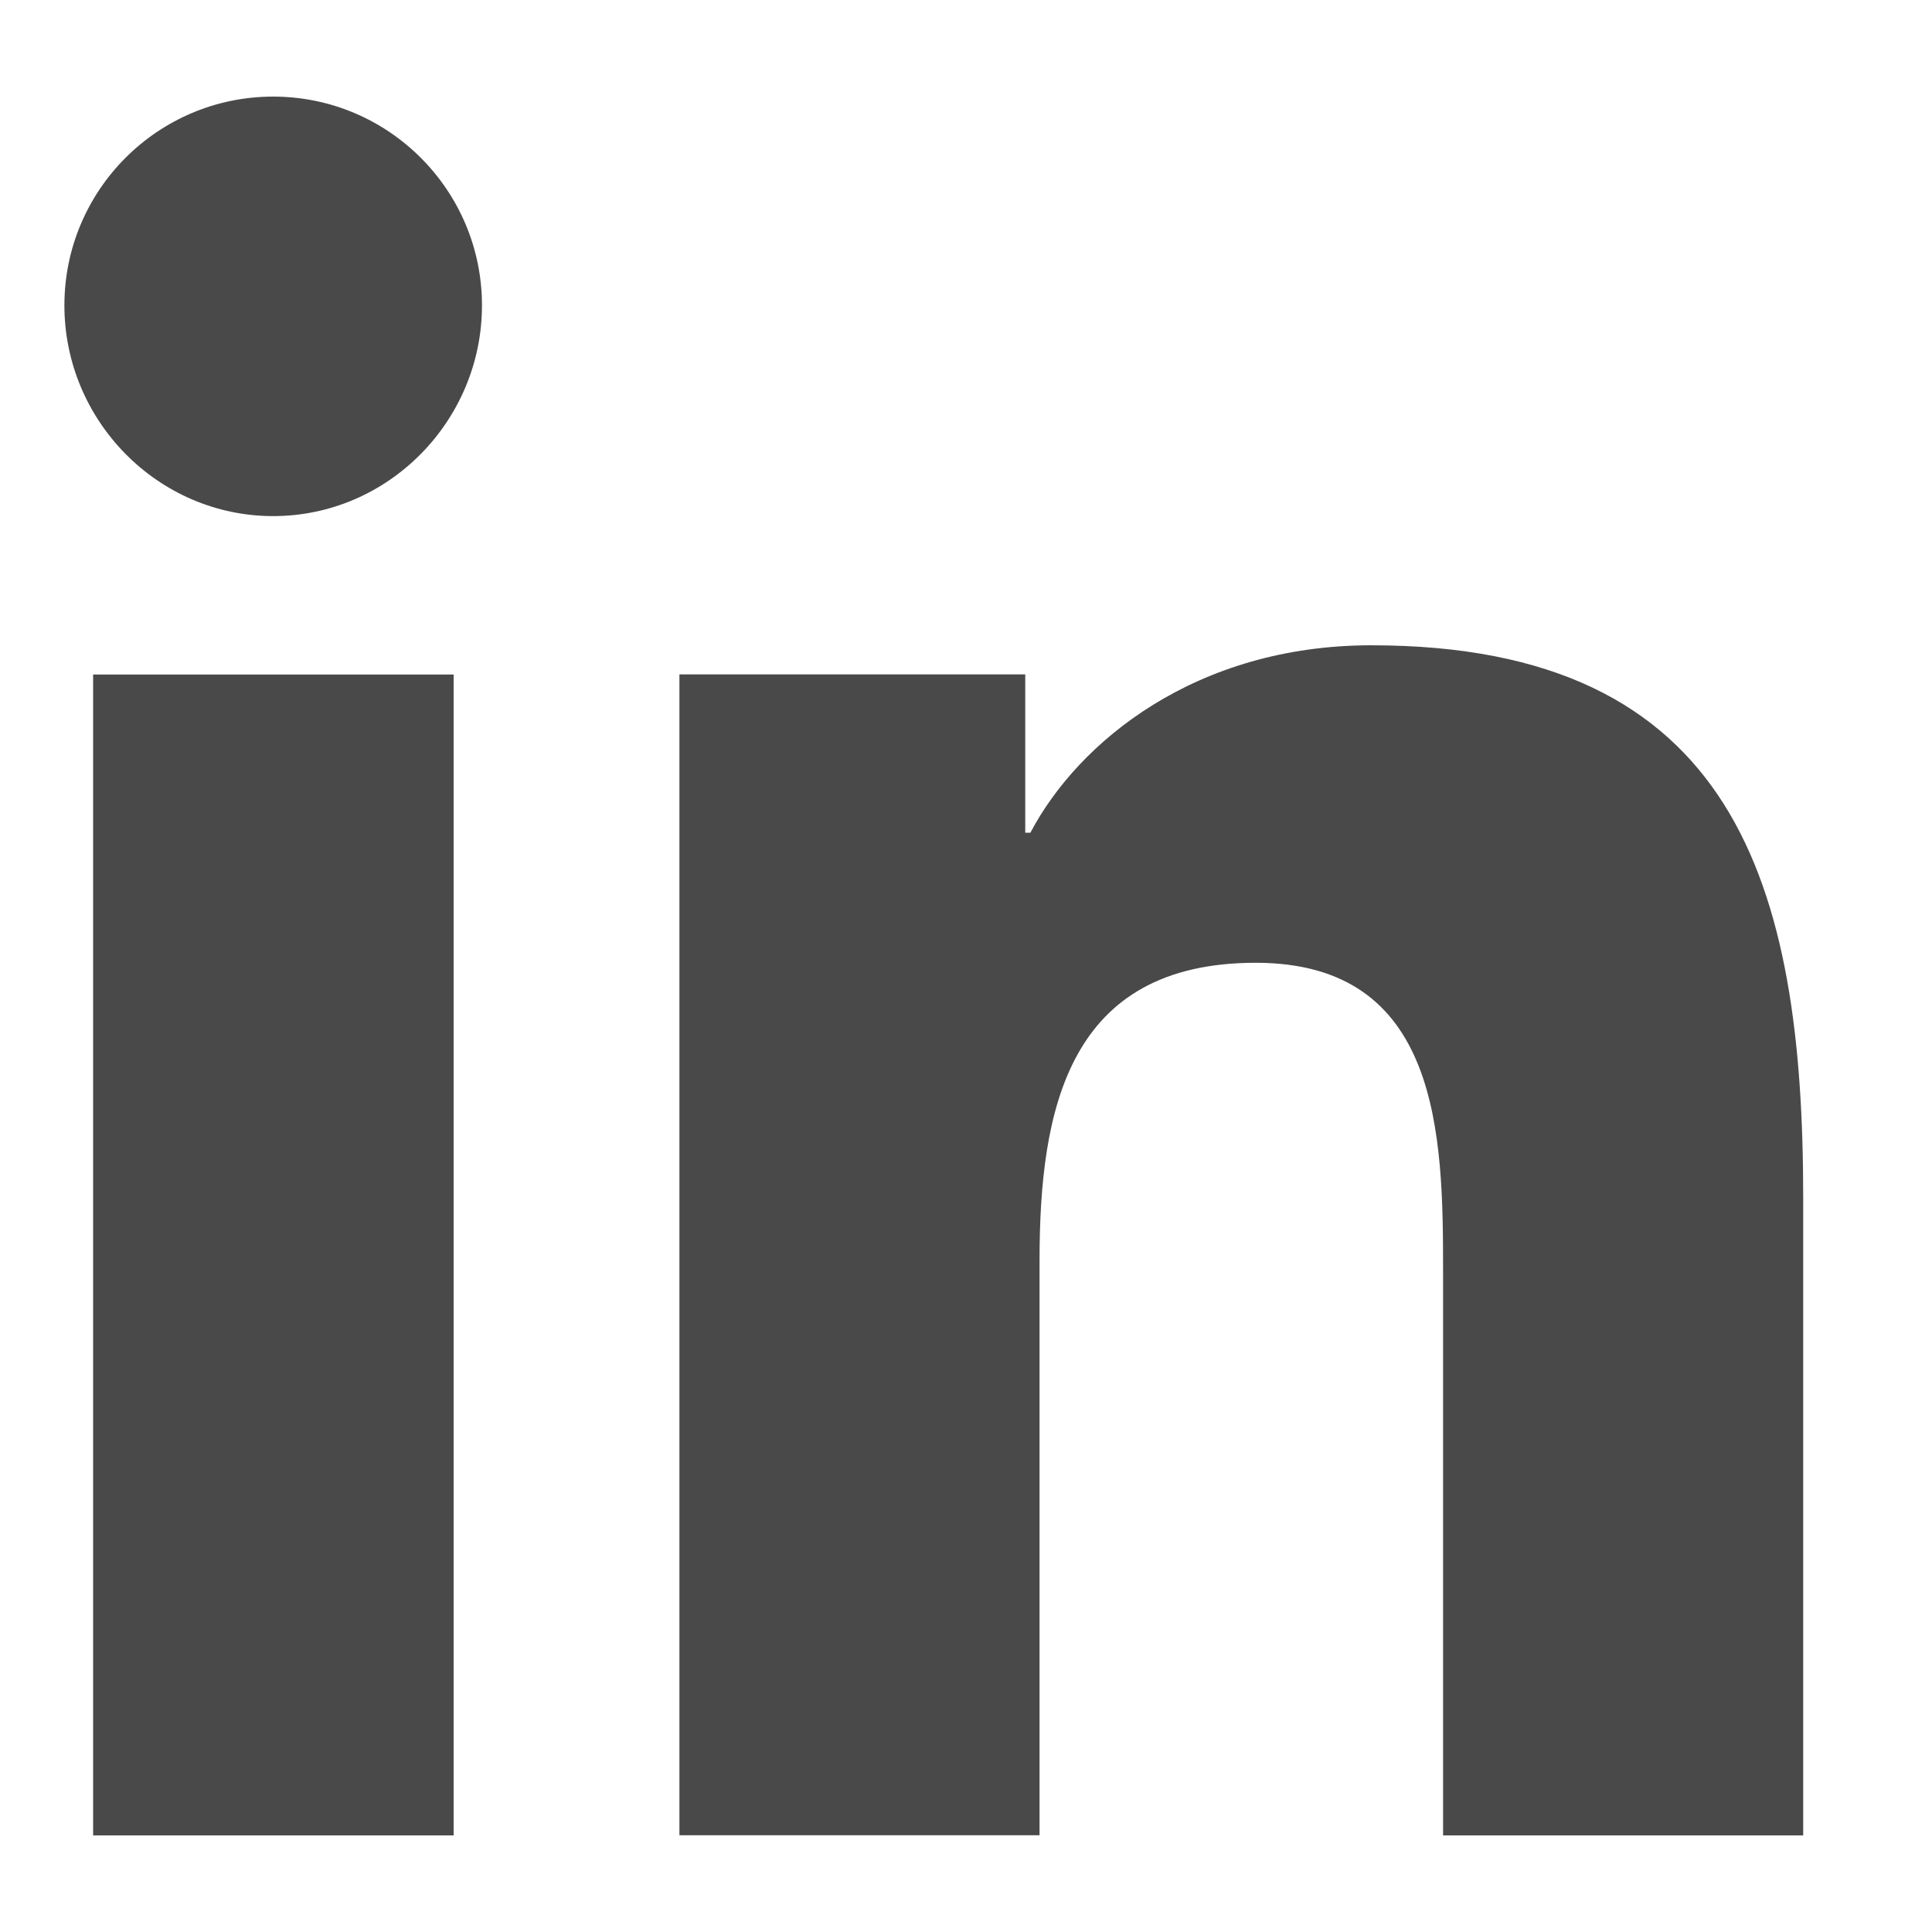
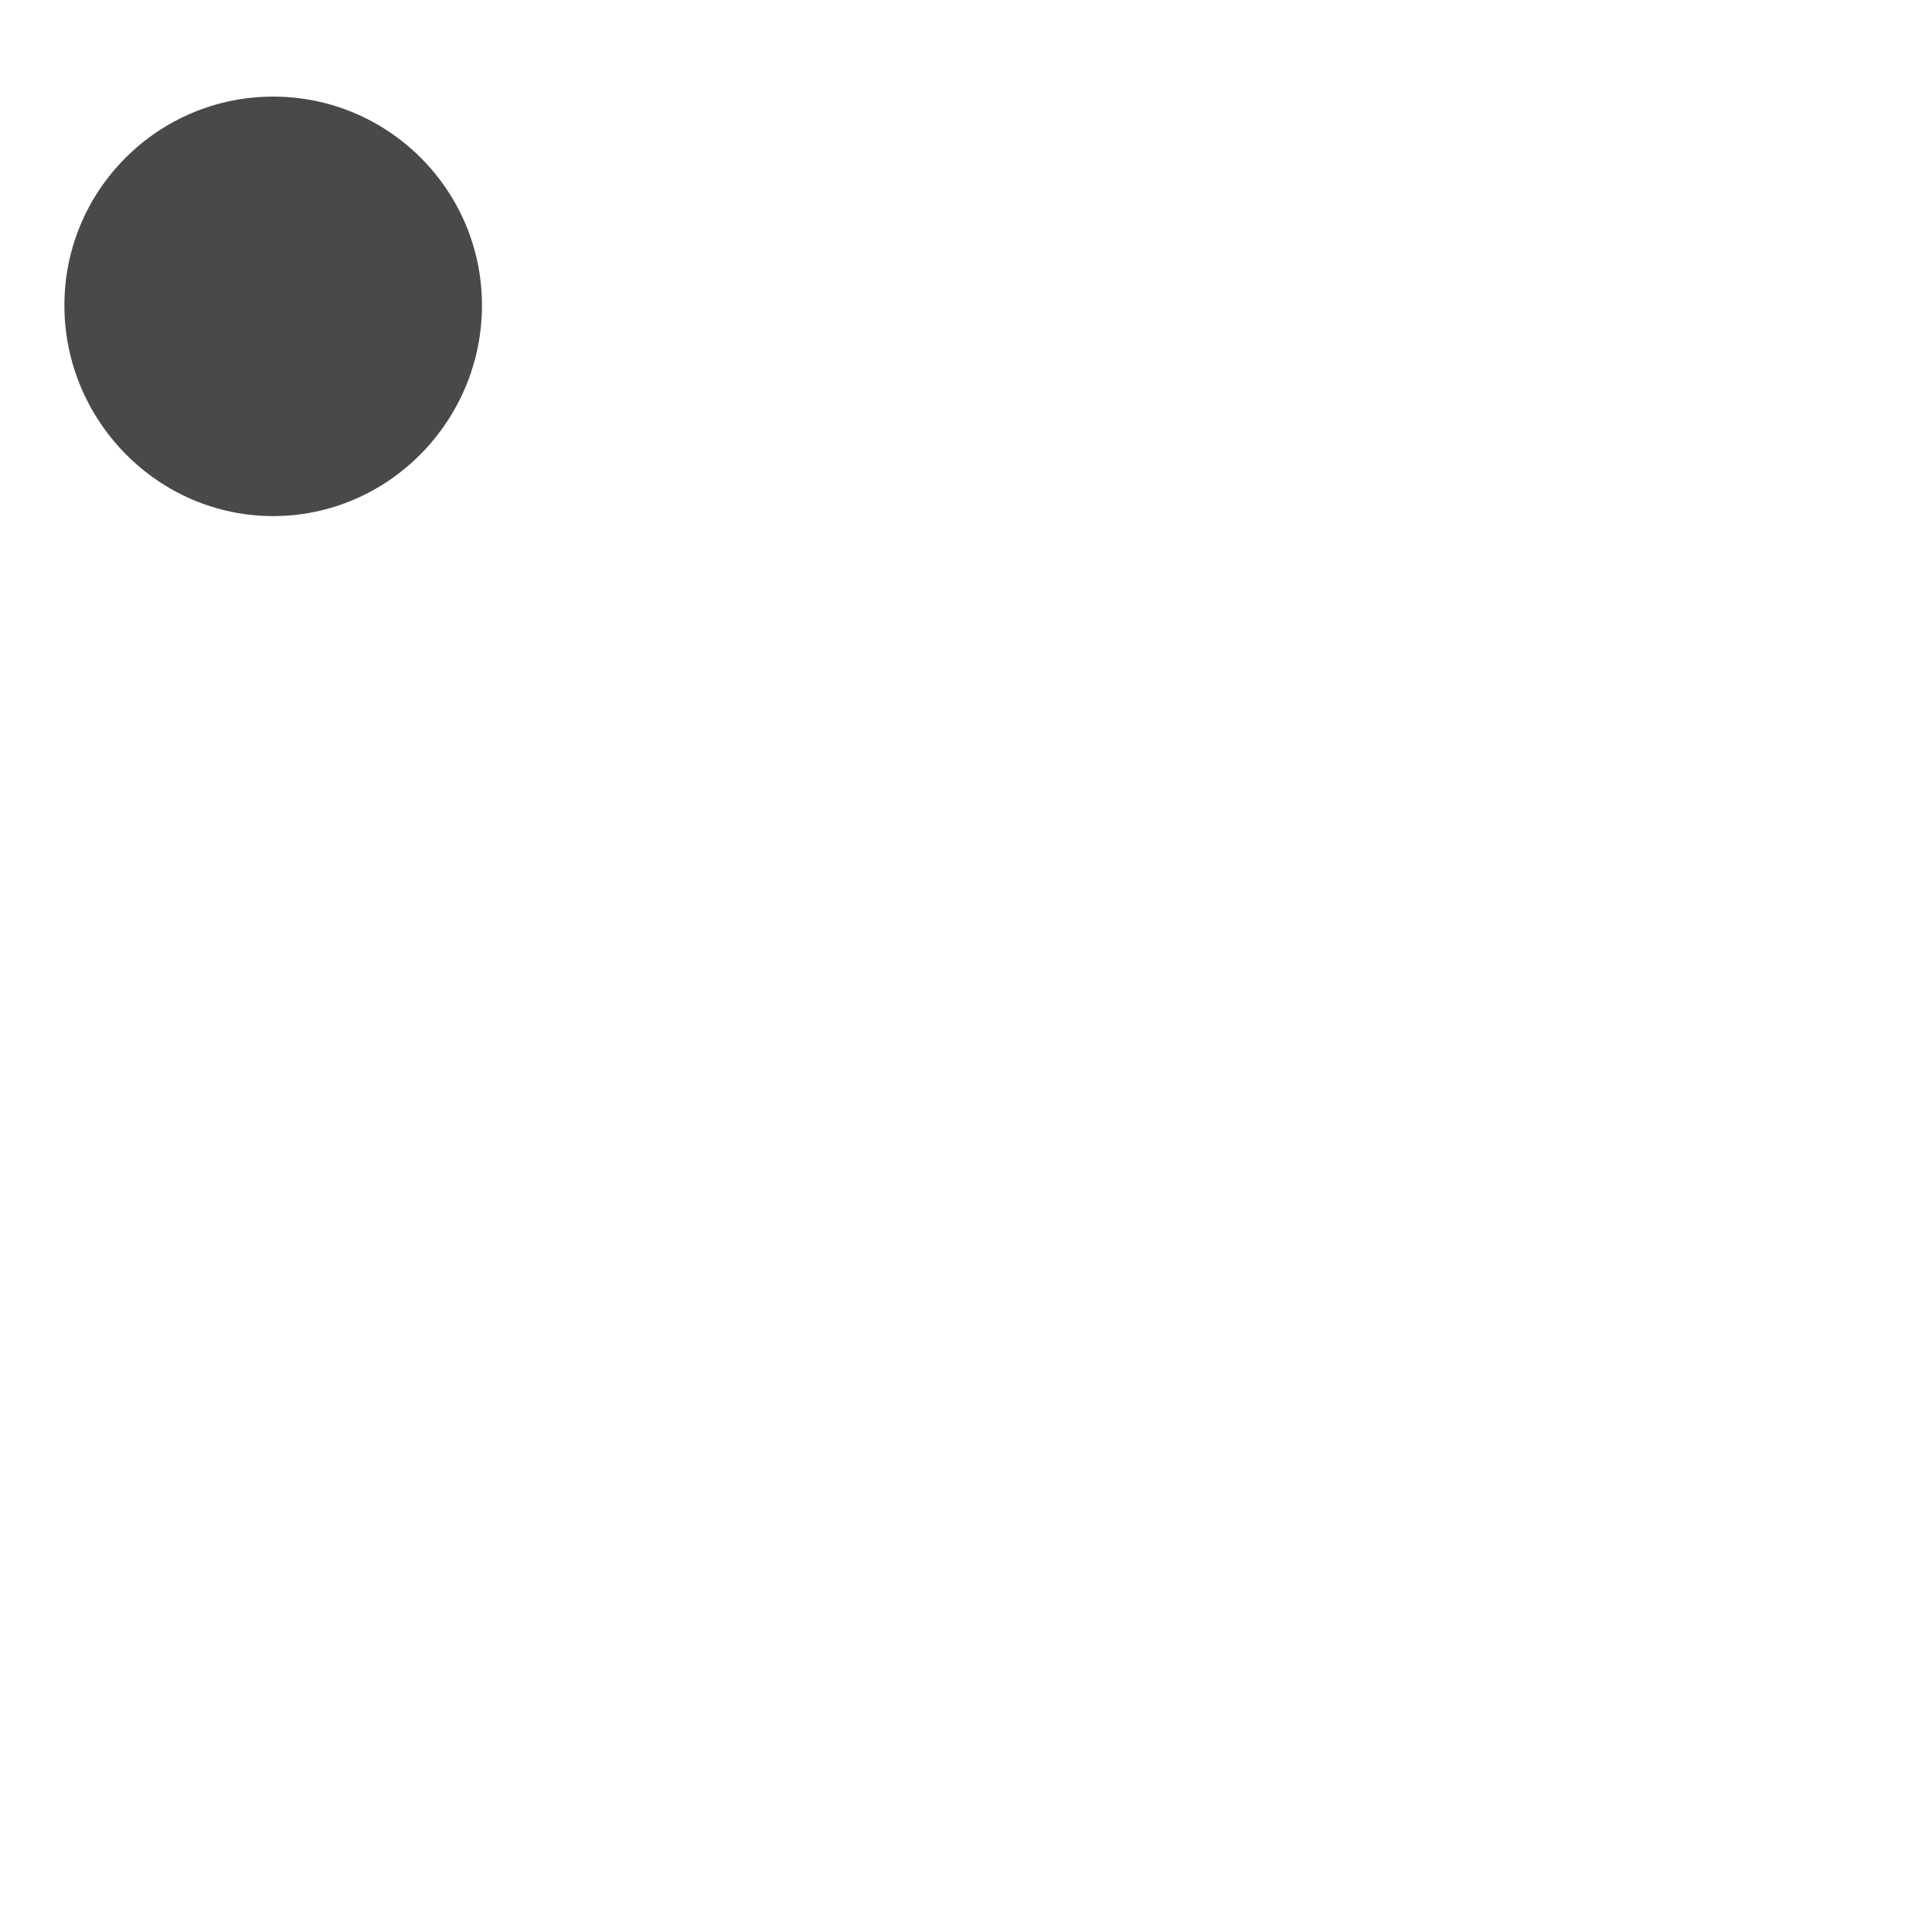
<svg xmlns="http://www.w3.org/2000/svg" width="15" height="15" viewBox="0 0 15 15" fill="none">
  <g clip-path="url(#clip0_149_186)">
-     <path d="M13.997 14.25L14 14.249V9.298C14 6.876 13.479 5.01 10.647 5.01C9.286 5.01 8.373 5.757 8 6.465H7.96V5.236H5.275V14.249H8.071V9.786C8.071 8.611 8.294 7.475 9.749 7.475C11.183 7.475 11.204 8.816 11.204 9.862V14.25H13.997Z" fill="#4A4949" />
-     <path d="M0.723 5.237H3.522V14.25H0.723V5.237Z" fill="#4A4949" />
+     <path d="M0.723 5.237H3.522V14.25V5.237Z" fill="#4A4949" />
    <path d="M2.121 0.75C1.226 0.75 0.5 1.476 0.5 2.371C0.5 3.266 1.226 4.007 2.121 4.007C3.016 4.007 3.742 3.266 3.742 2.371C3.742 1.476 3.015 0.75 2.121 0.75Z" fill="#4A4949" />
  </g>
  <defs>
    <clipPath id="clip0_149_186">
      <rect width="14" height="15" fill="white" transform="translate(0.5)" />
    </clipPath>
  </defs>
</svg>